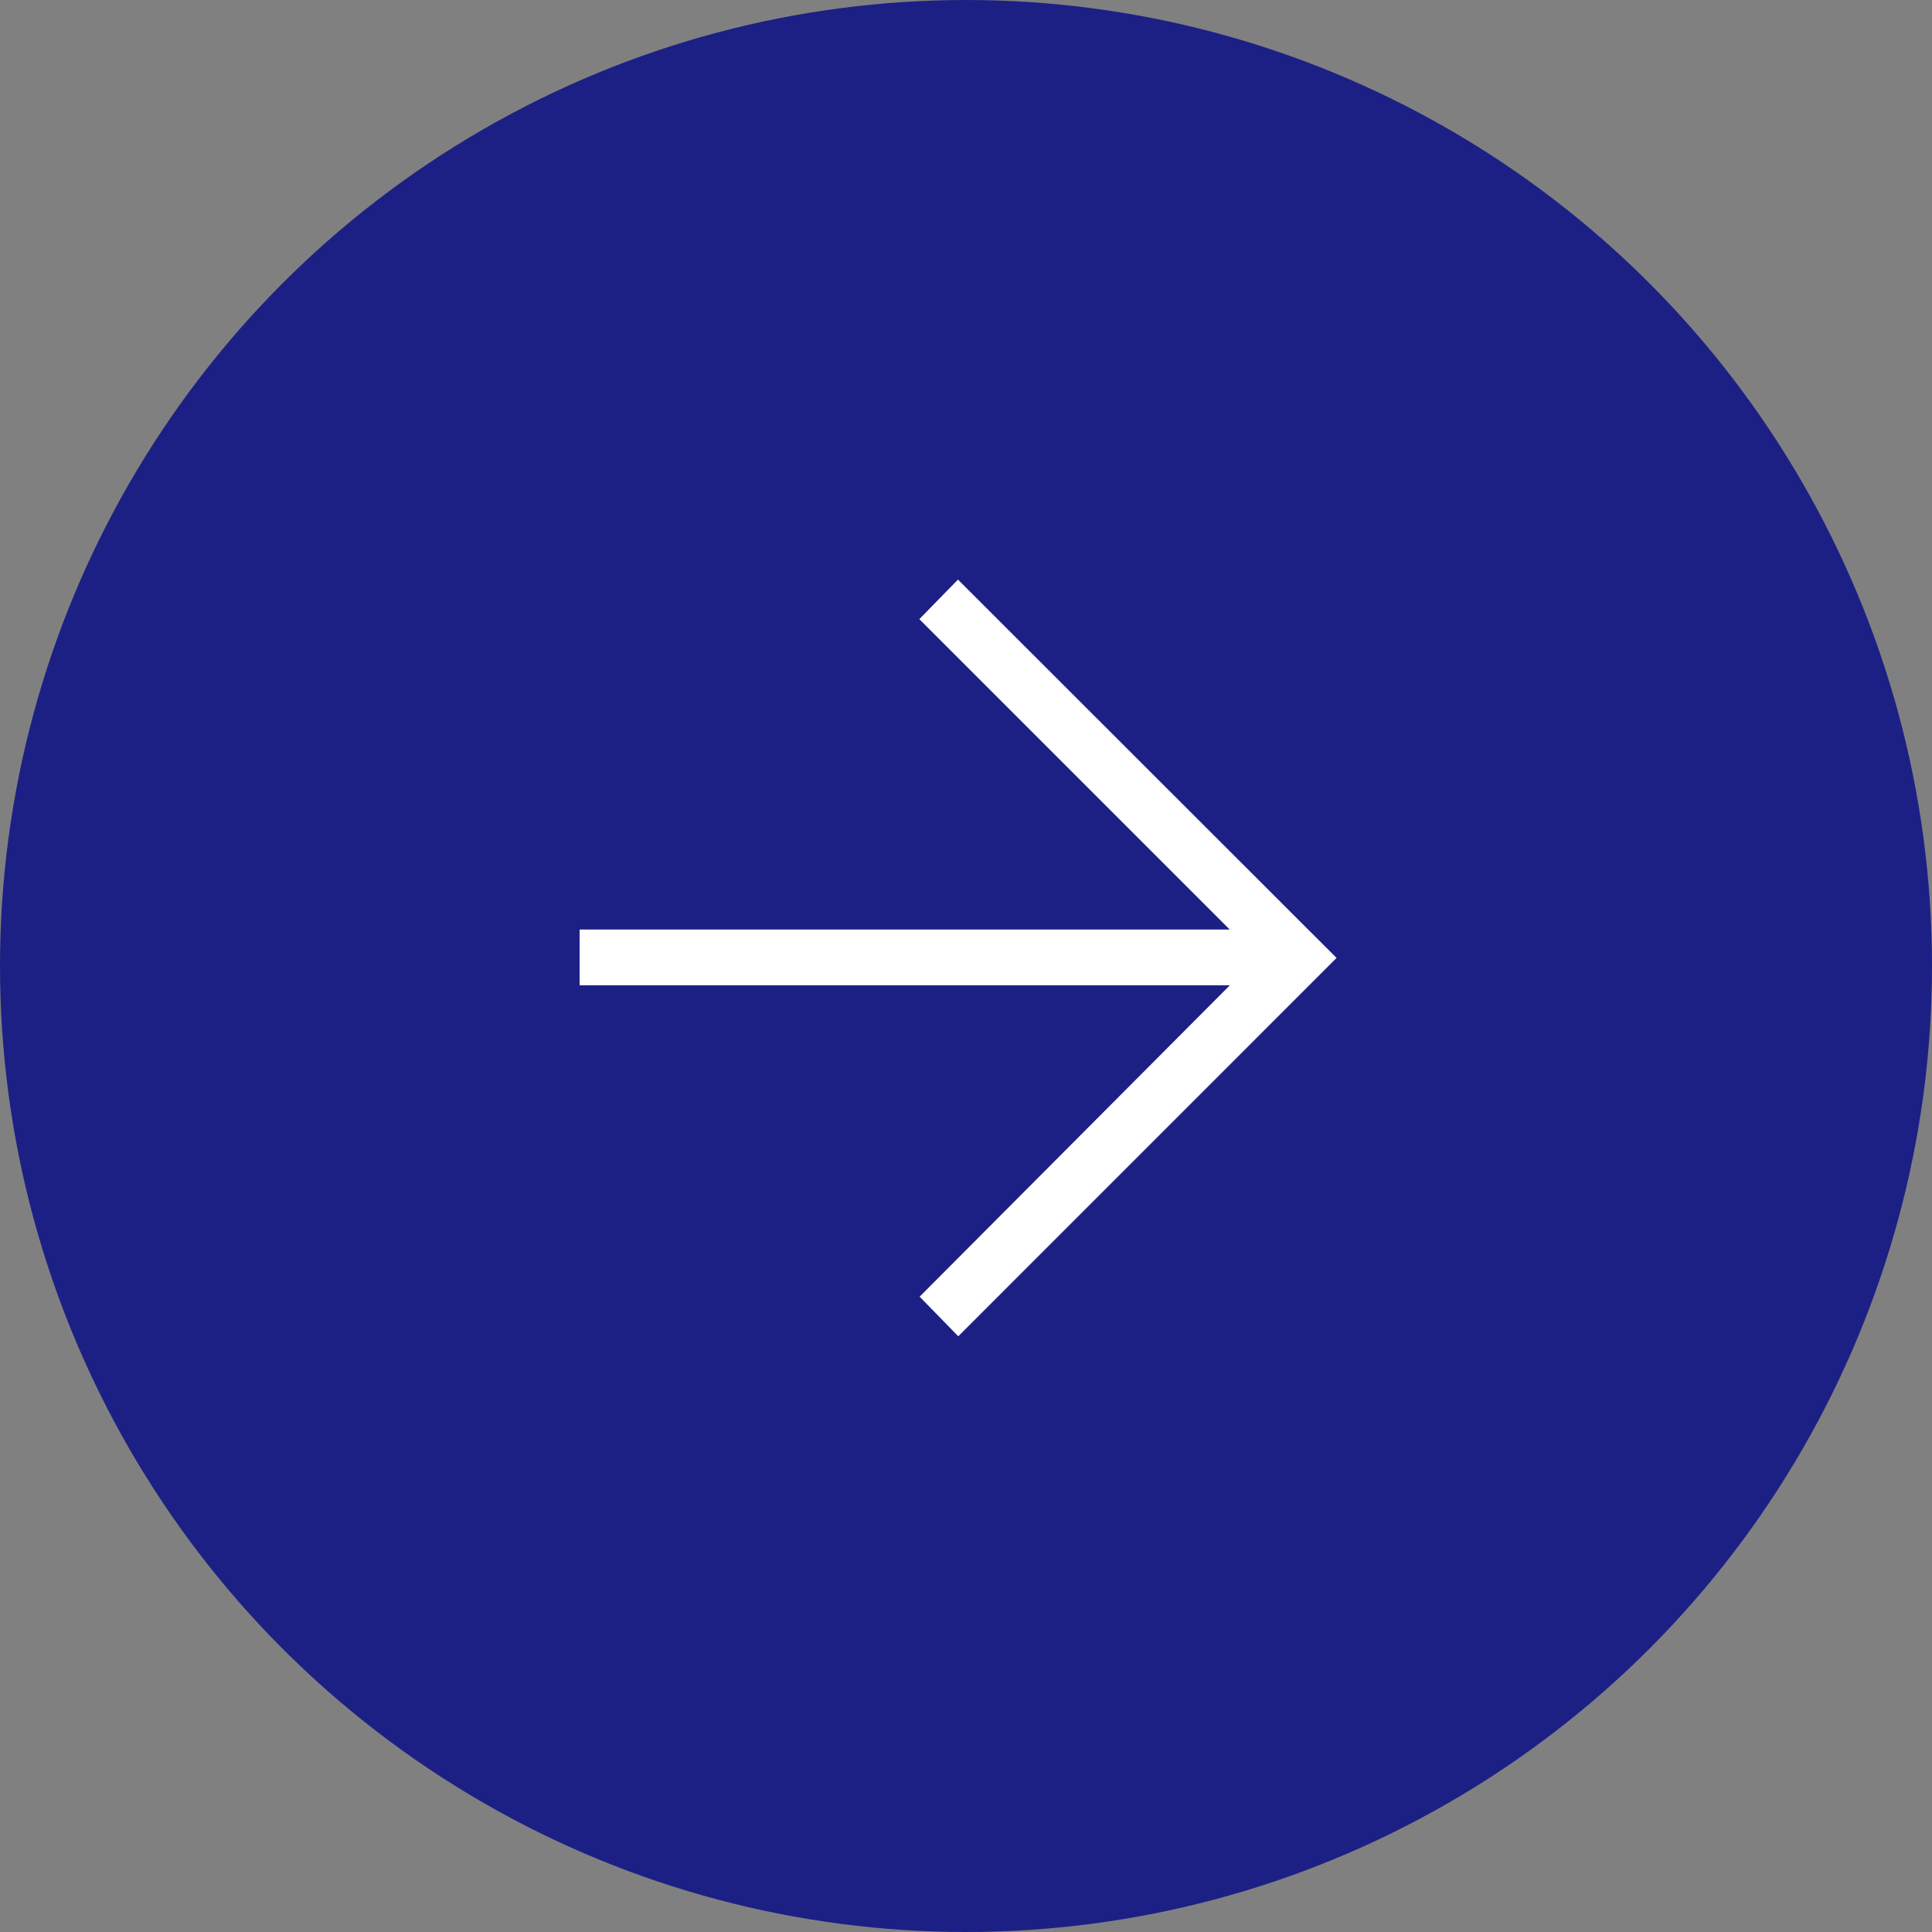
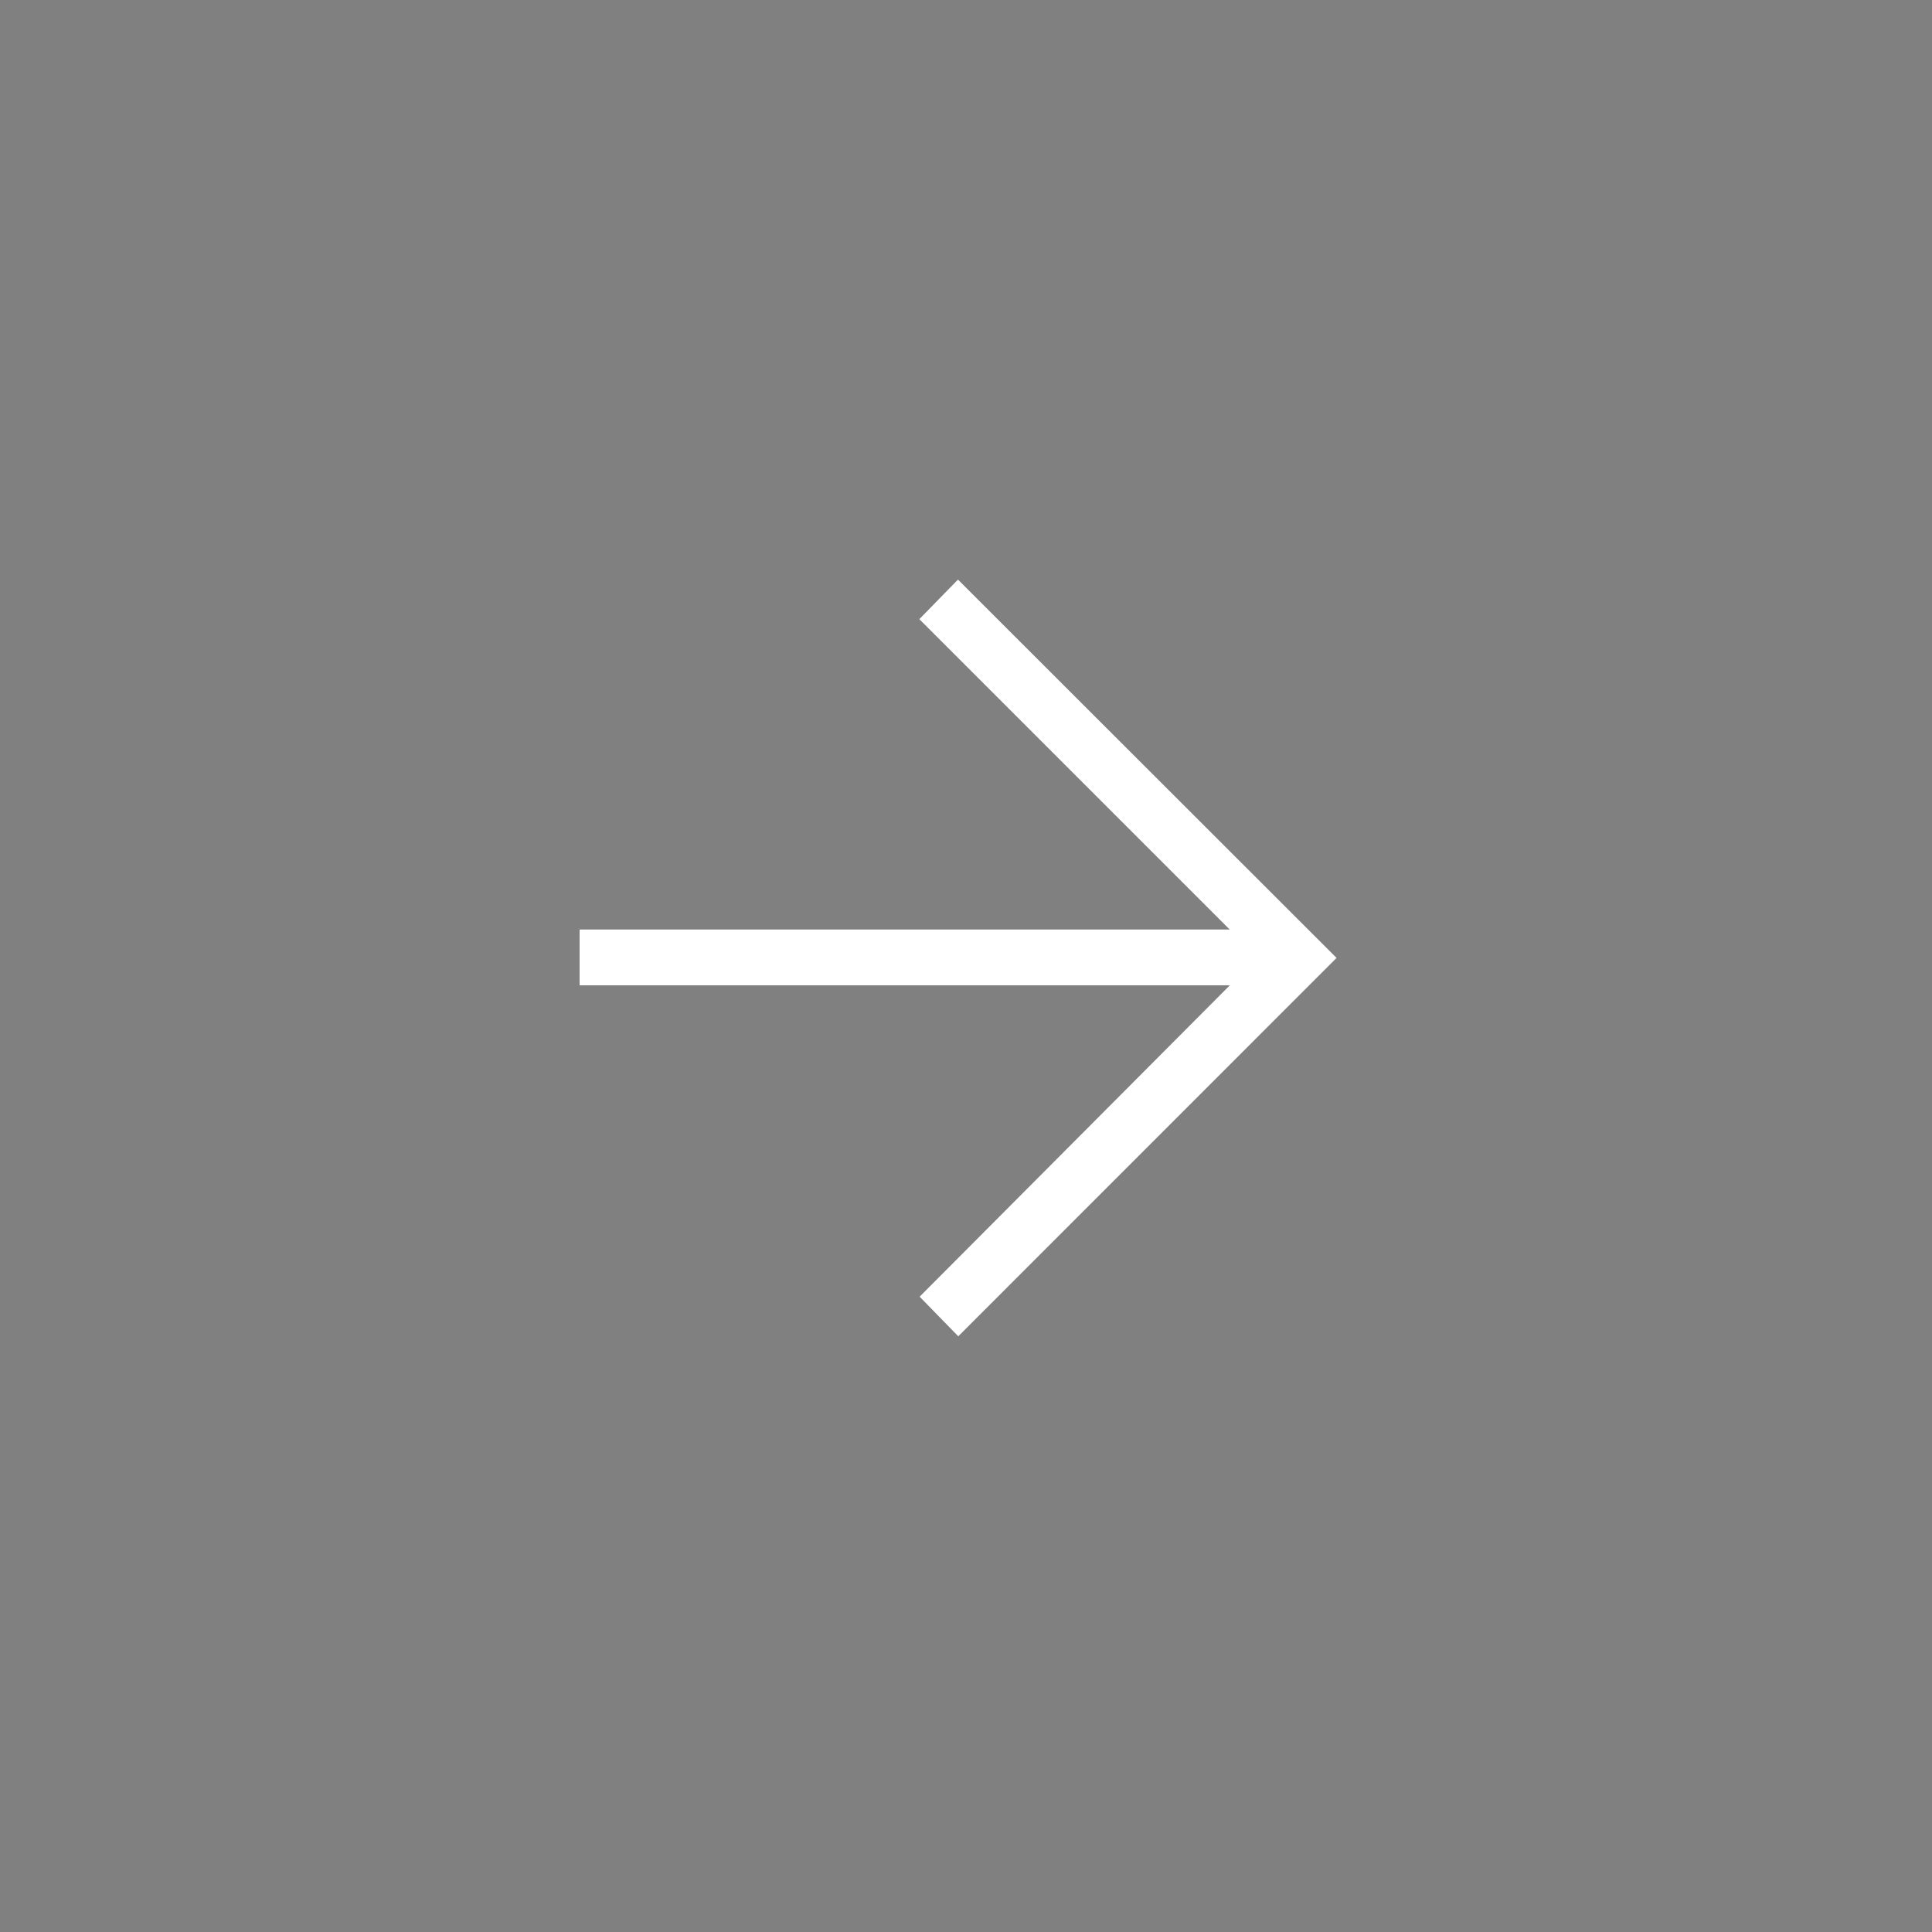
<svg xmlns="http://www.w3.org/2000/svg" width="50" height="50" viewBox="0 0 50 50">
  <rect x="0" y="0" width="50" height="50" fill="#808080" stroke="none" />
  <g id="グループ_1459" data-name="グループ 1459" transform="translate(-82 -1142)">
    <g id="グループ_1458" data-name="グループ 1458">
-       <circle id="楕円形_28" data-name="楕円形 28" cx="25" cy="25" r="25" transform="translate(82 1142)" fill="#1c2085" />
-     </g>
+       </g>
    <path id="パス_3824" data-name="パス 3824" d="M9.792,0l-1,1.024,8.032,8.032H0V10.5H16.828L8.8,18.558l1,1.025,9.79-9.792Z" transform="translate(97 1157)" fill="#fff" />
  </g>
</svg>